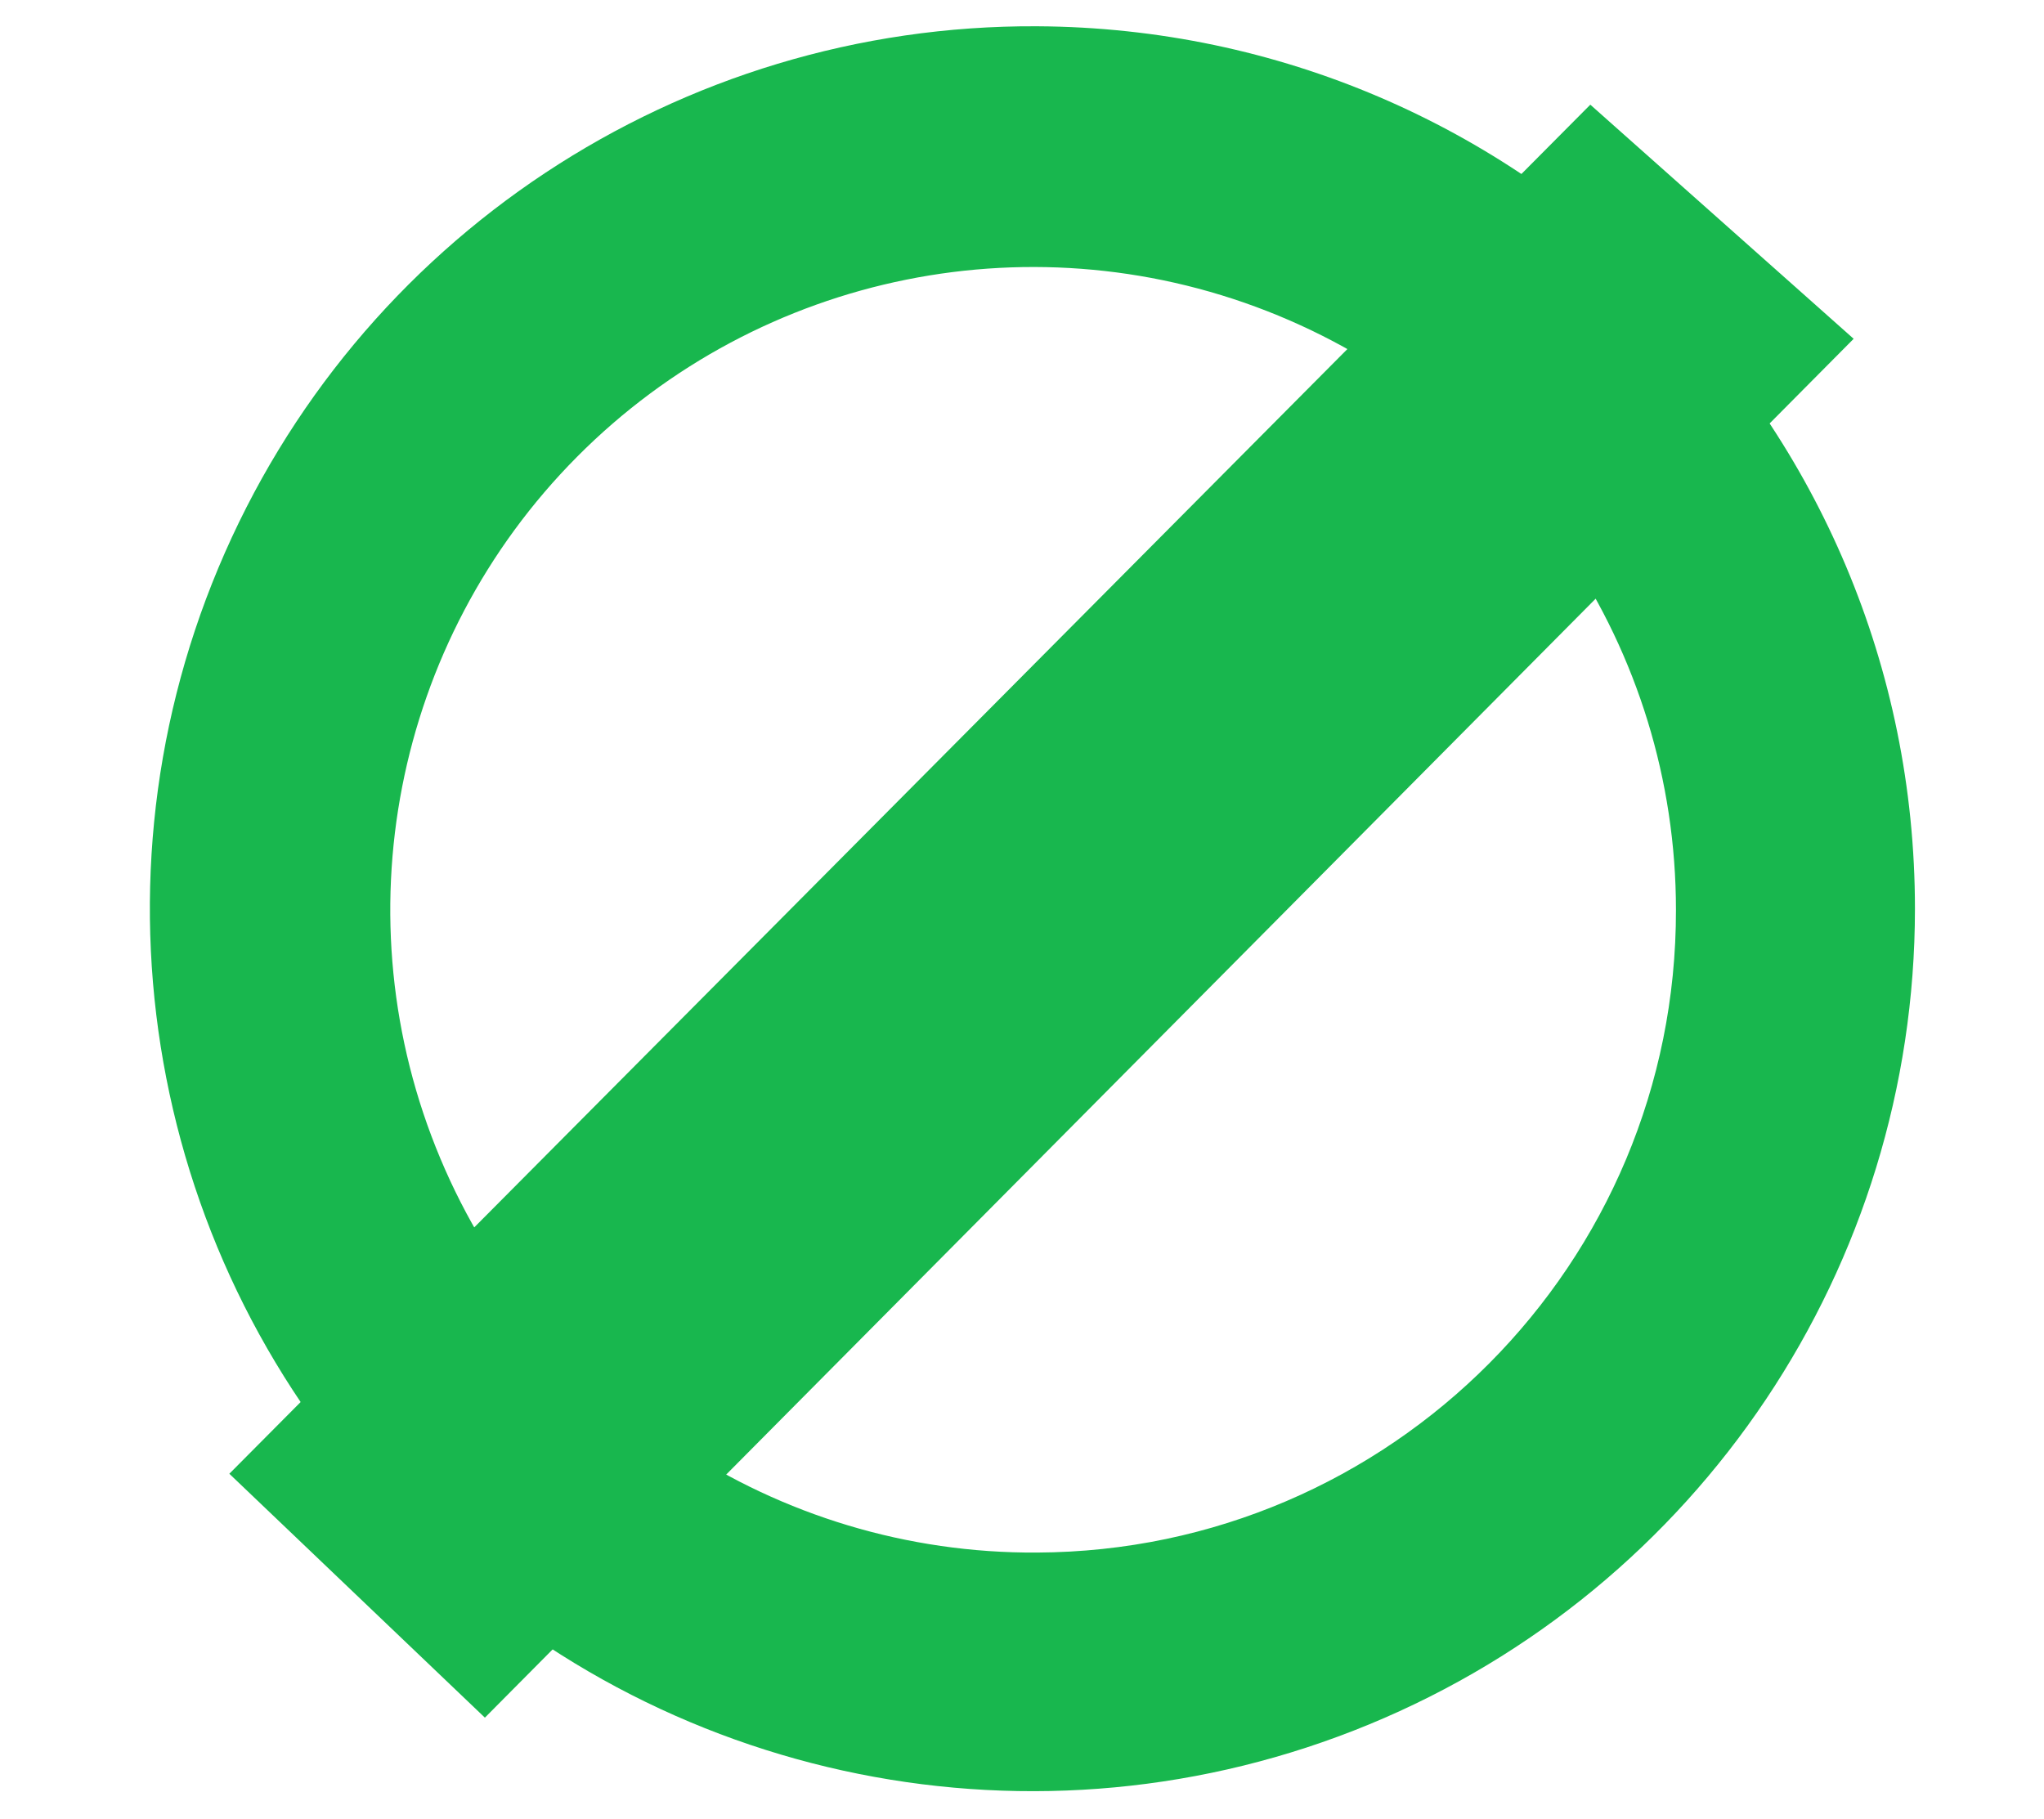
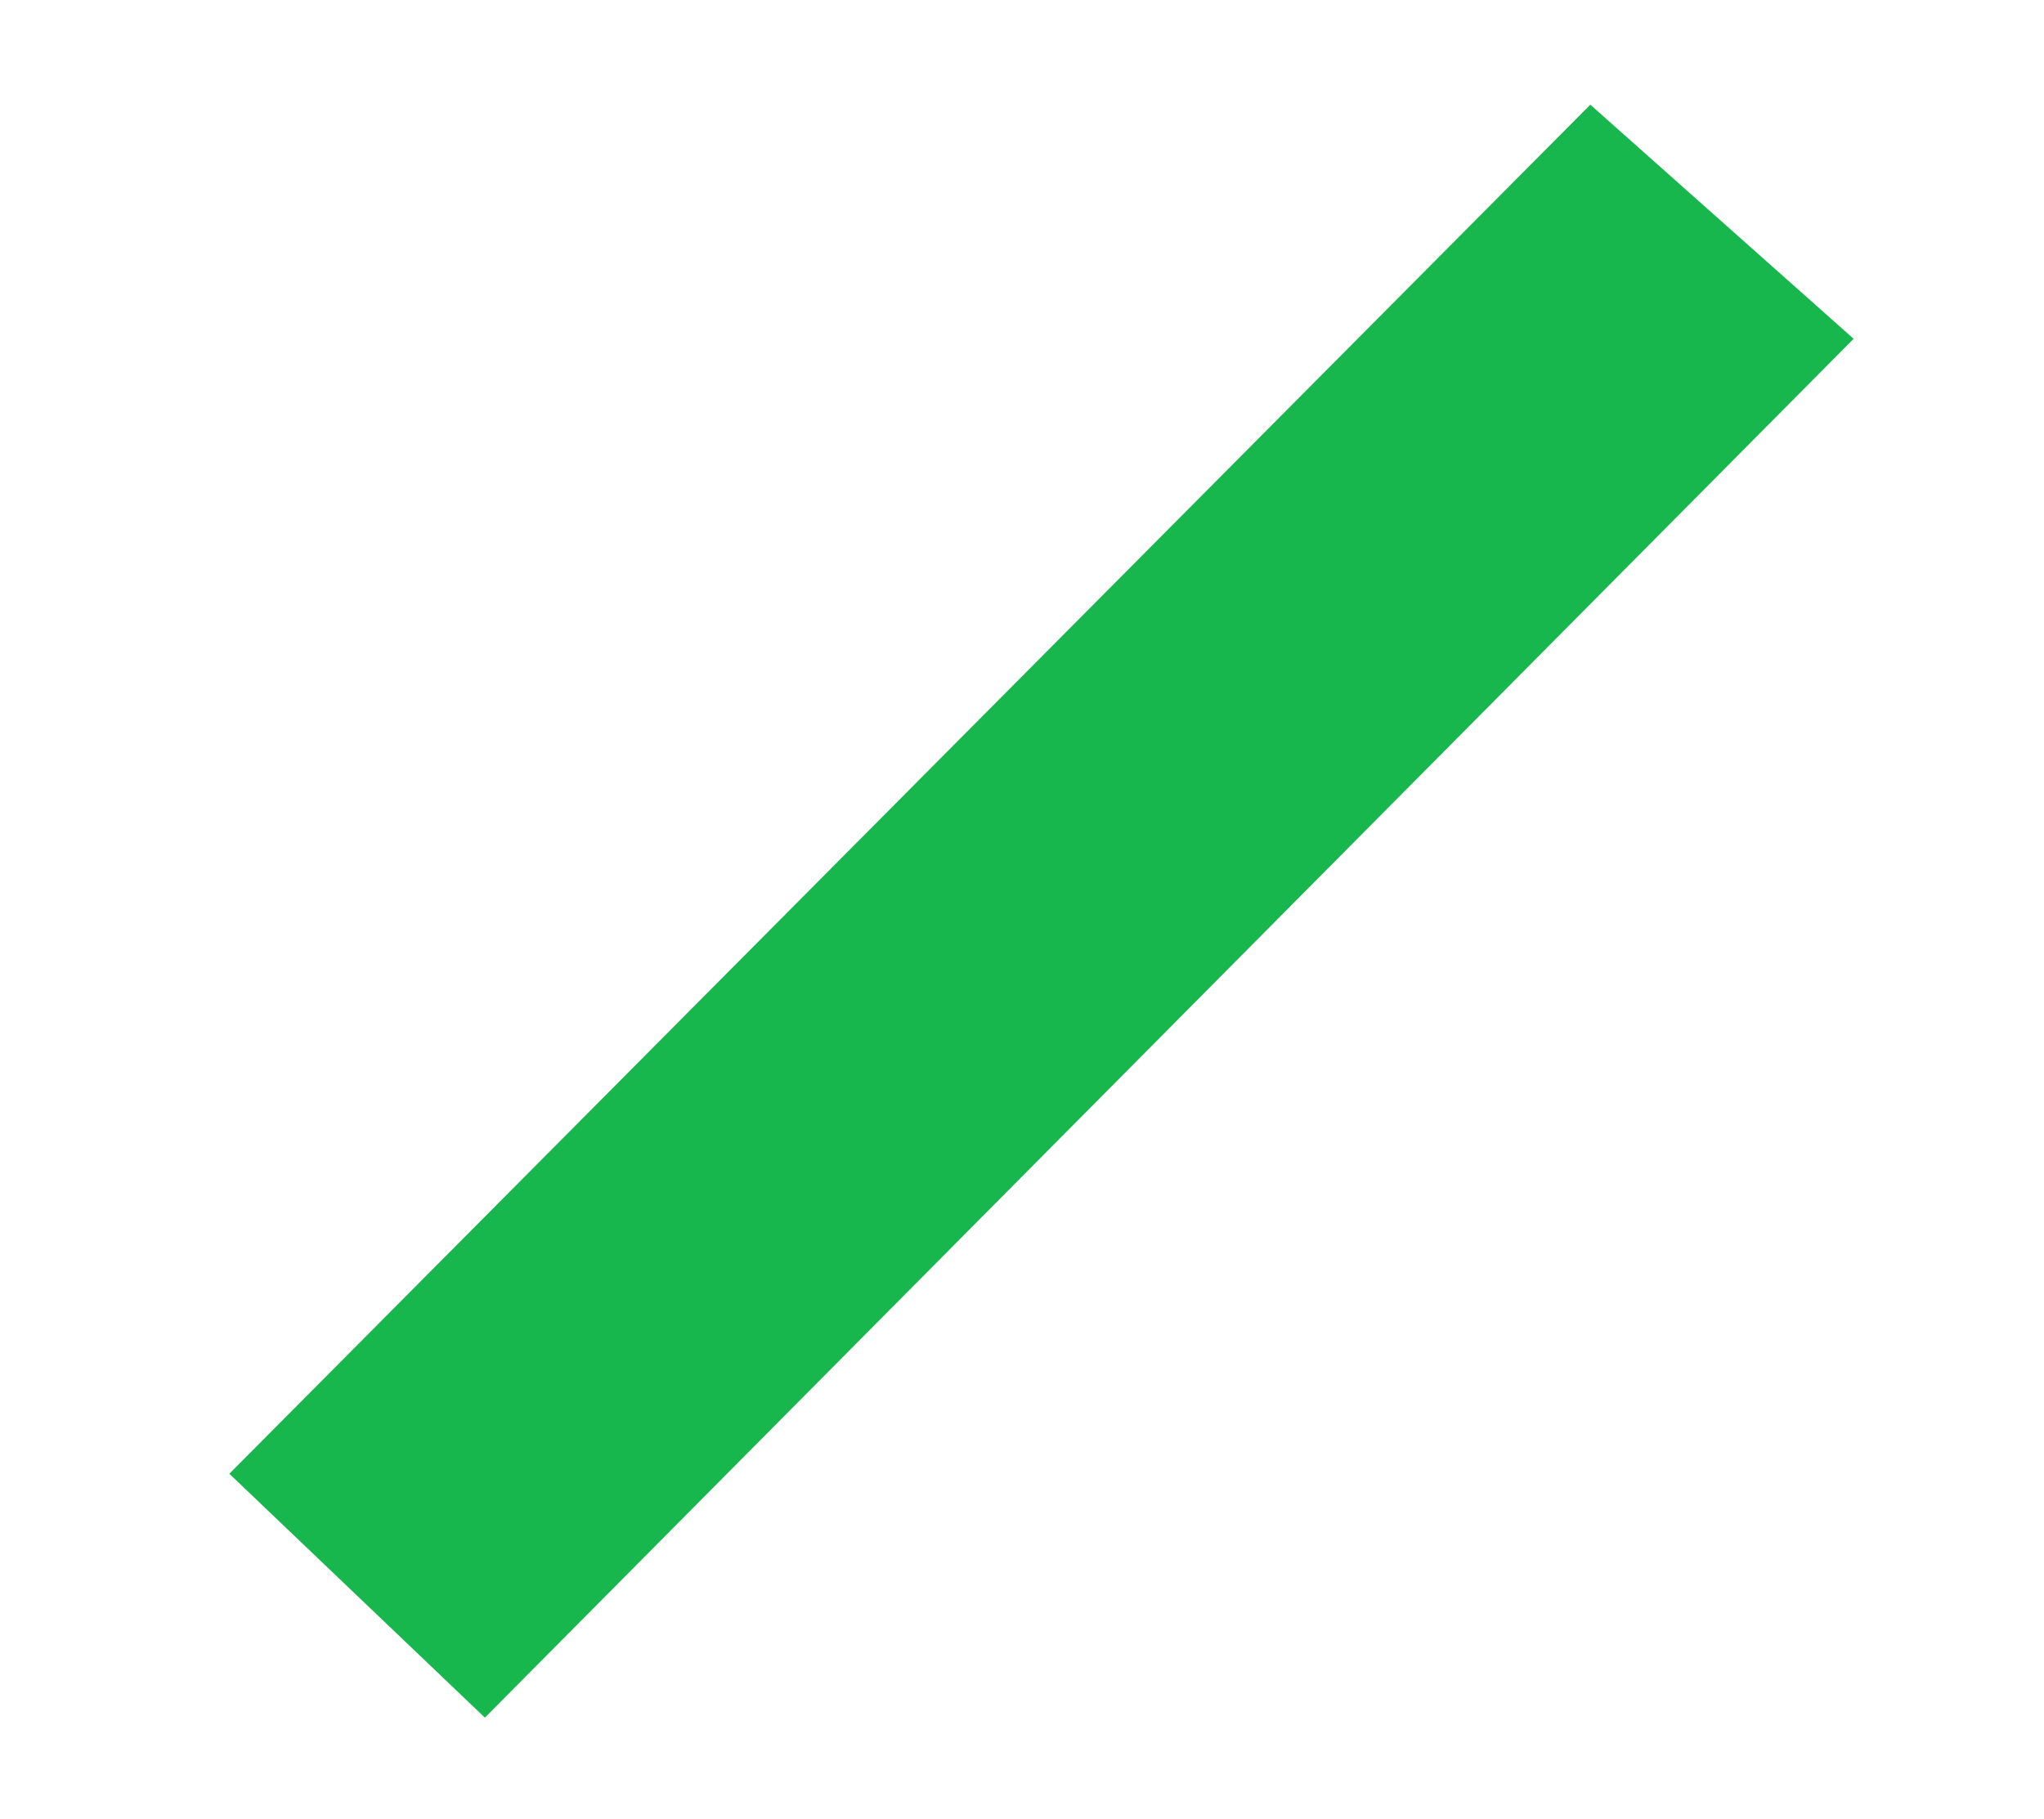
<svg xmlns="http://www.w3.org/2000/svg" width="491" height="437" viewBox="0 0 491 437" fill="none">
-   <path d="M249.104 372.982C186.565 373.363 129.97 335.975 105.777 278.304C81.584 220.632 94.558 154.065 138.653 109.707C182.74 65.349 249.231 51.967 307.047 75.813C364.863 99.658 402.59 156.024 402.59 218.563C402.734 303.54 334.081 372.609 249.104 372.982ZM249.104 6.312C163.262 5.862 85.62 57.233 52.464 136.41C19.299 215.595 37.166 306.957 97.704 367.817C158.25 428.677 249.519 447.019 328.874 414.27C408.229 381.521 459.999 304.15 459.999 218.309C459.999 101.651 365.753 6.922 249.104 6.312Z" fill="#18B74E" />
  <path d="M55.09 354.049L116.478 412.642L445.275 81.392L382.018 25.148L55.09 354.049Z" fill="#18B74E" />
</svg>